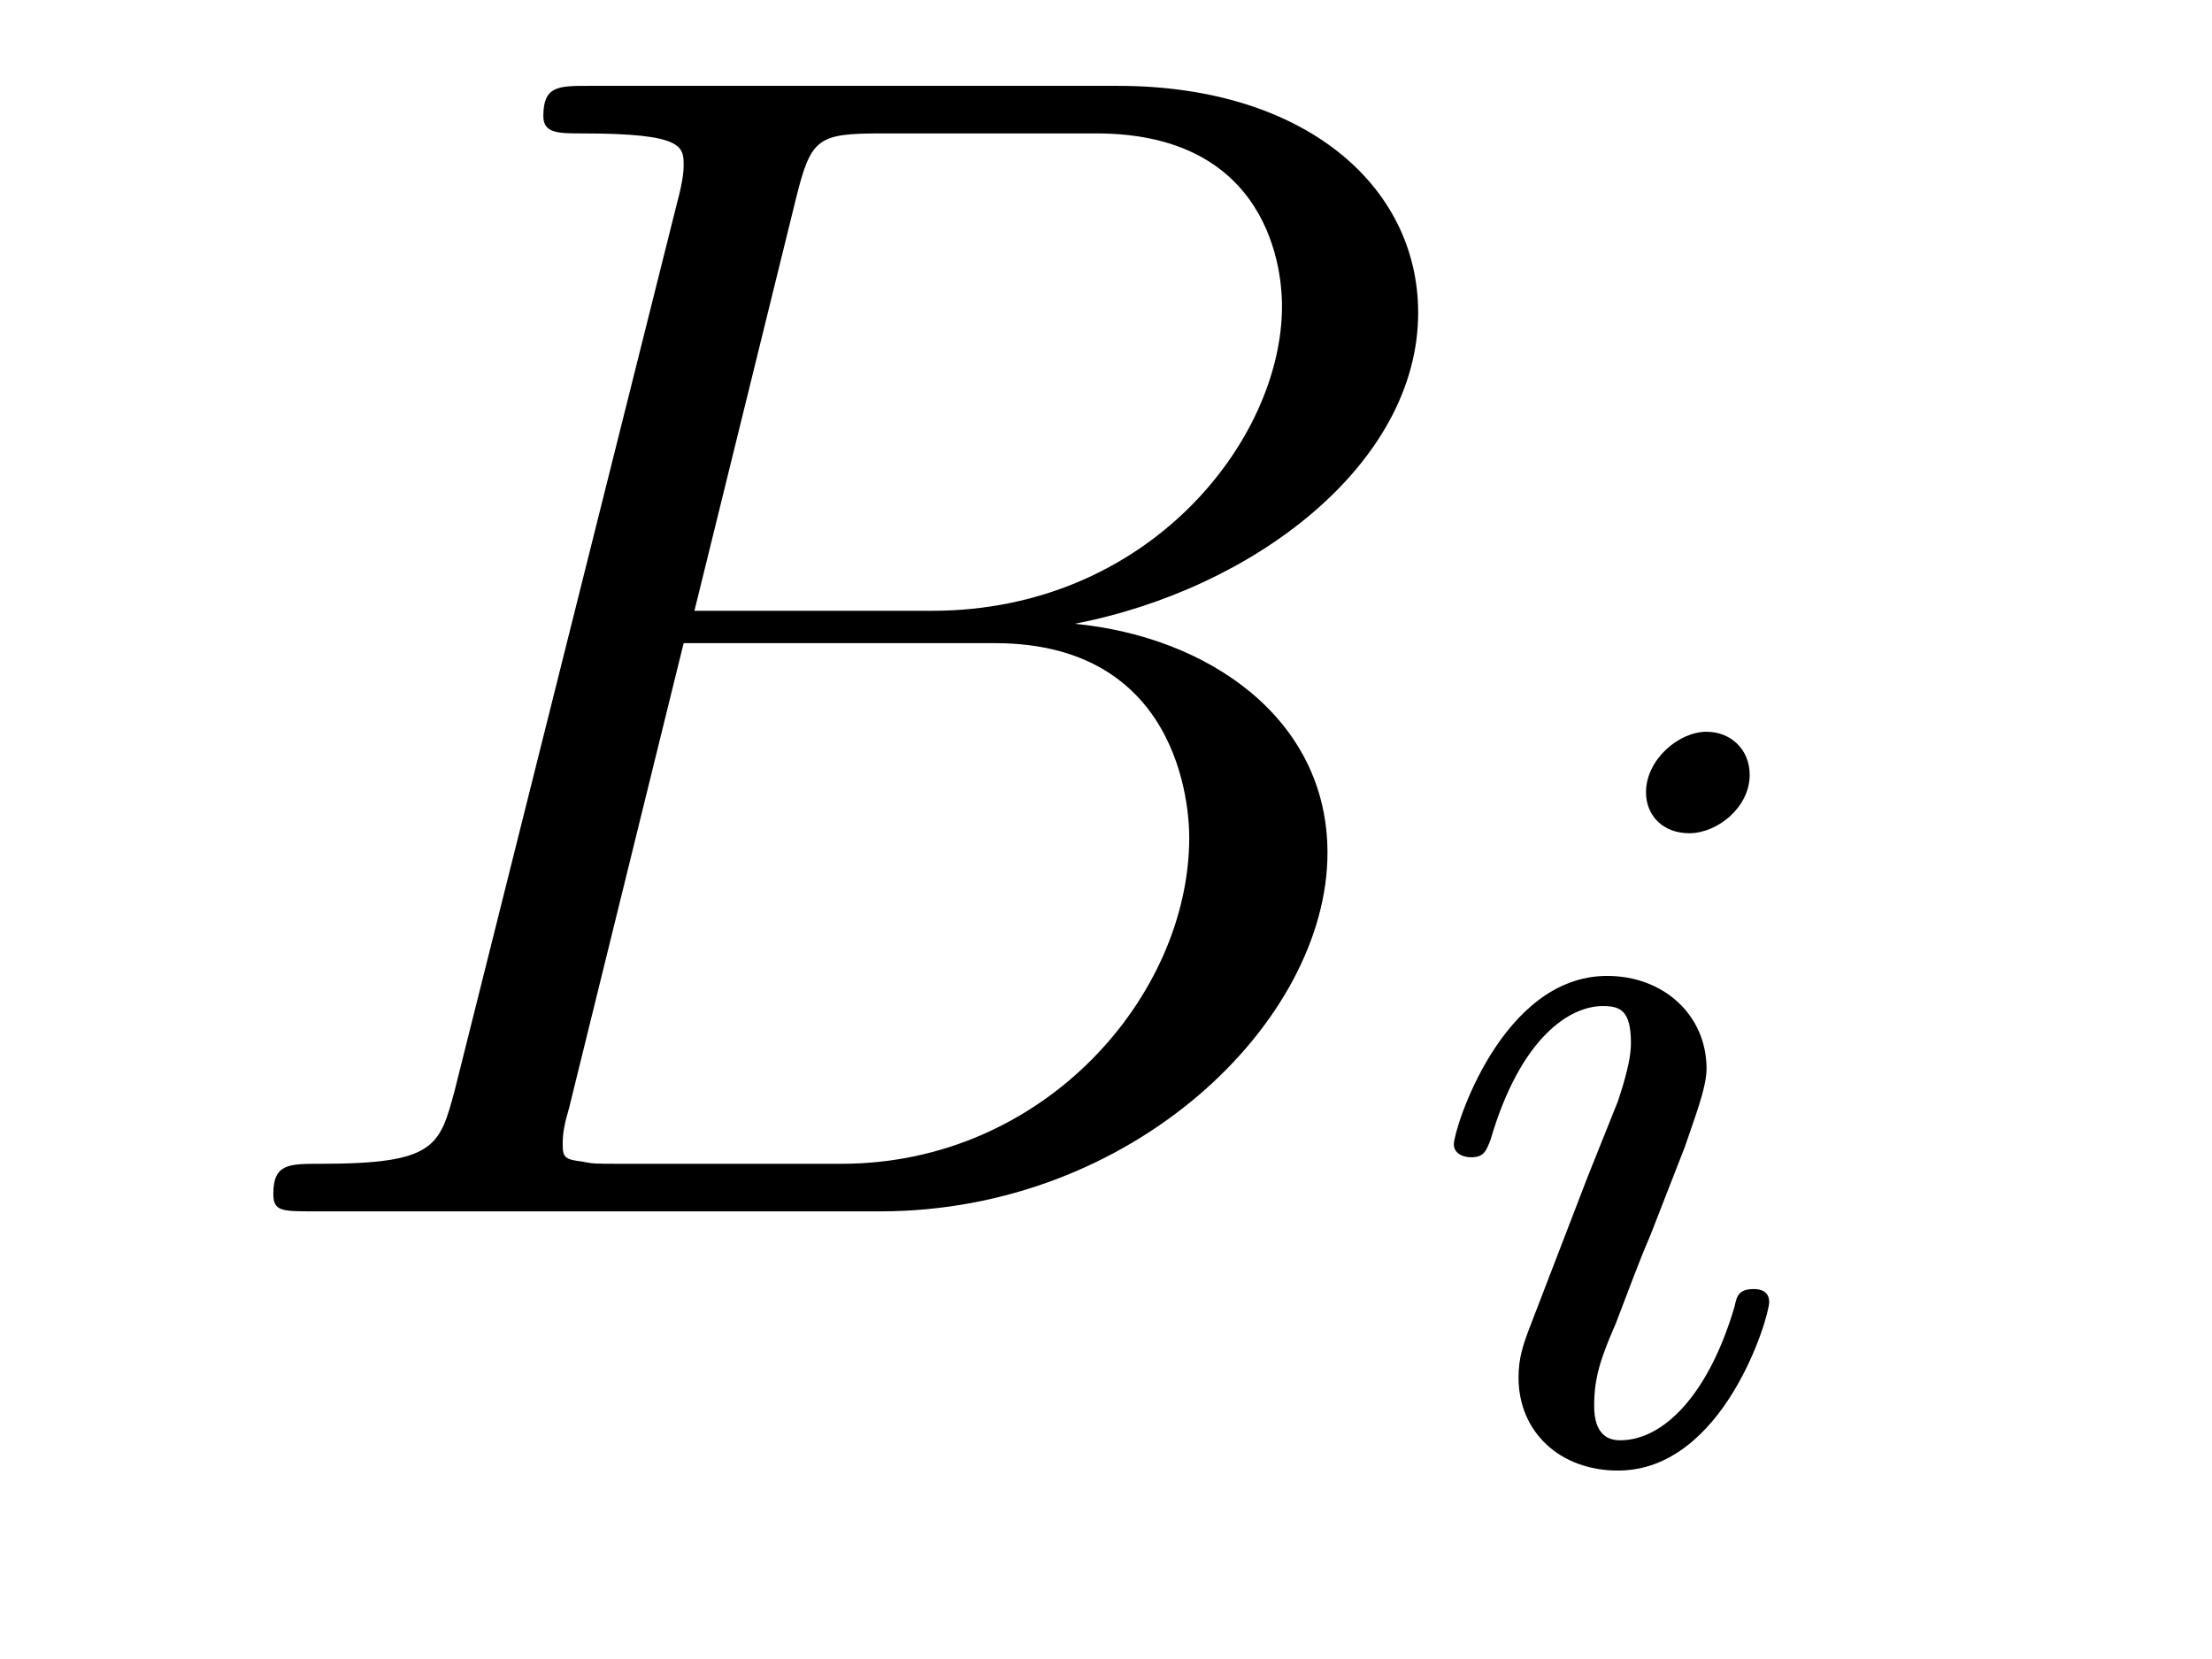
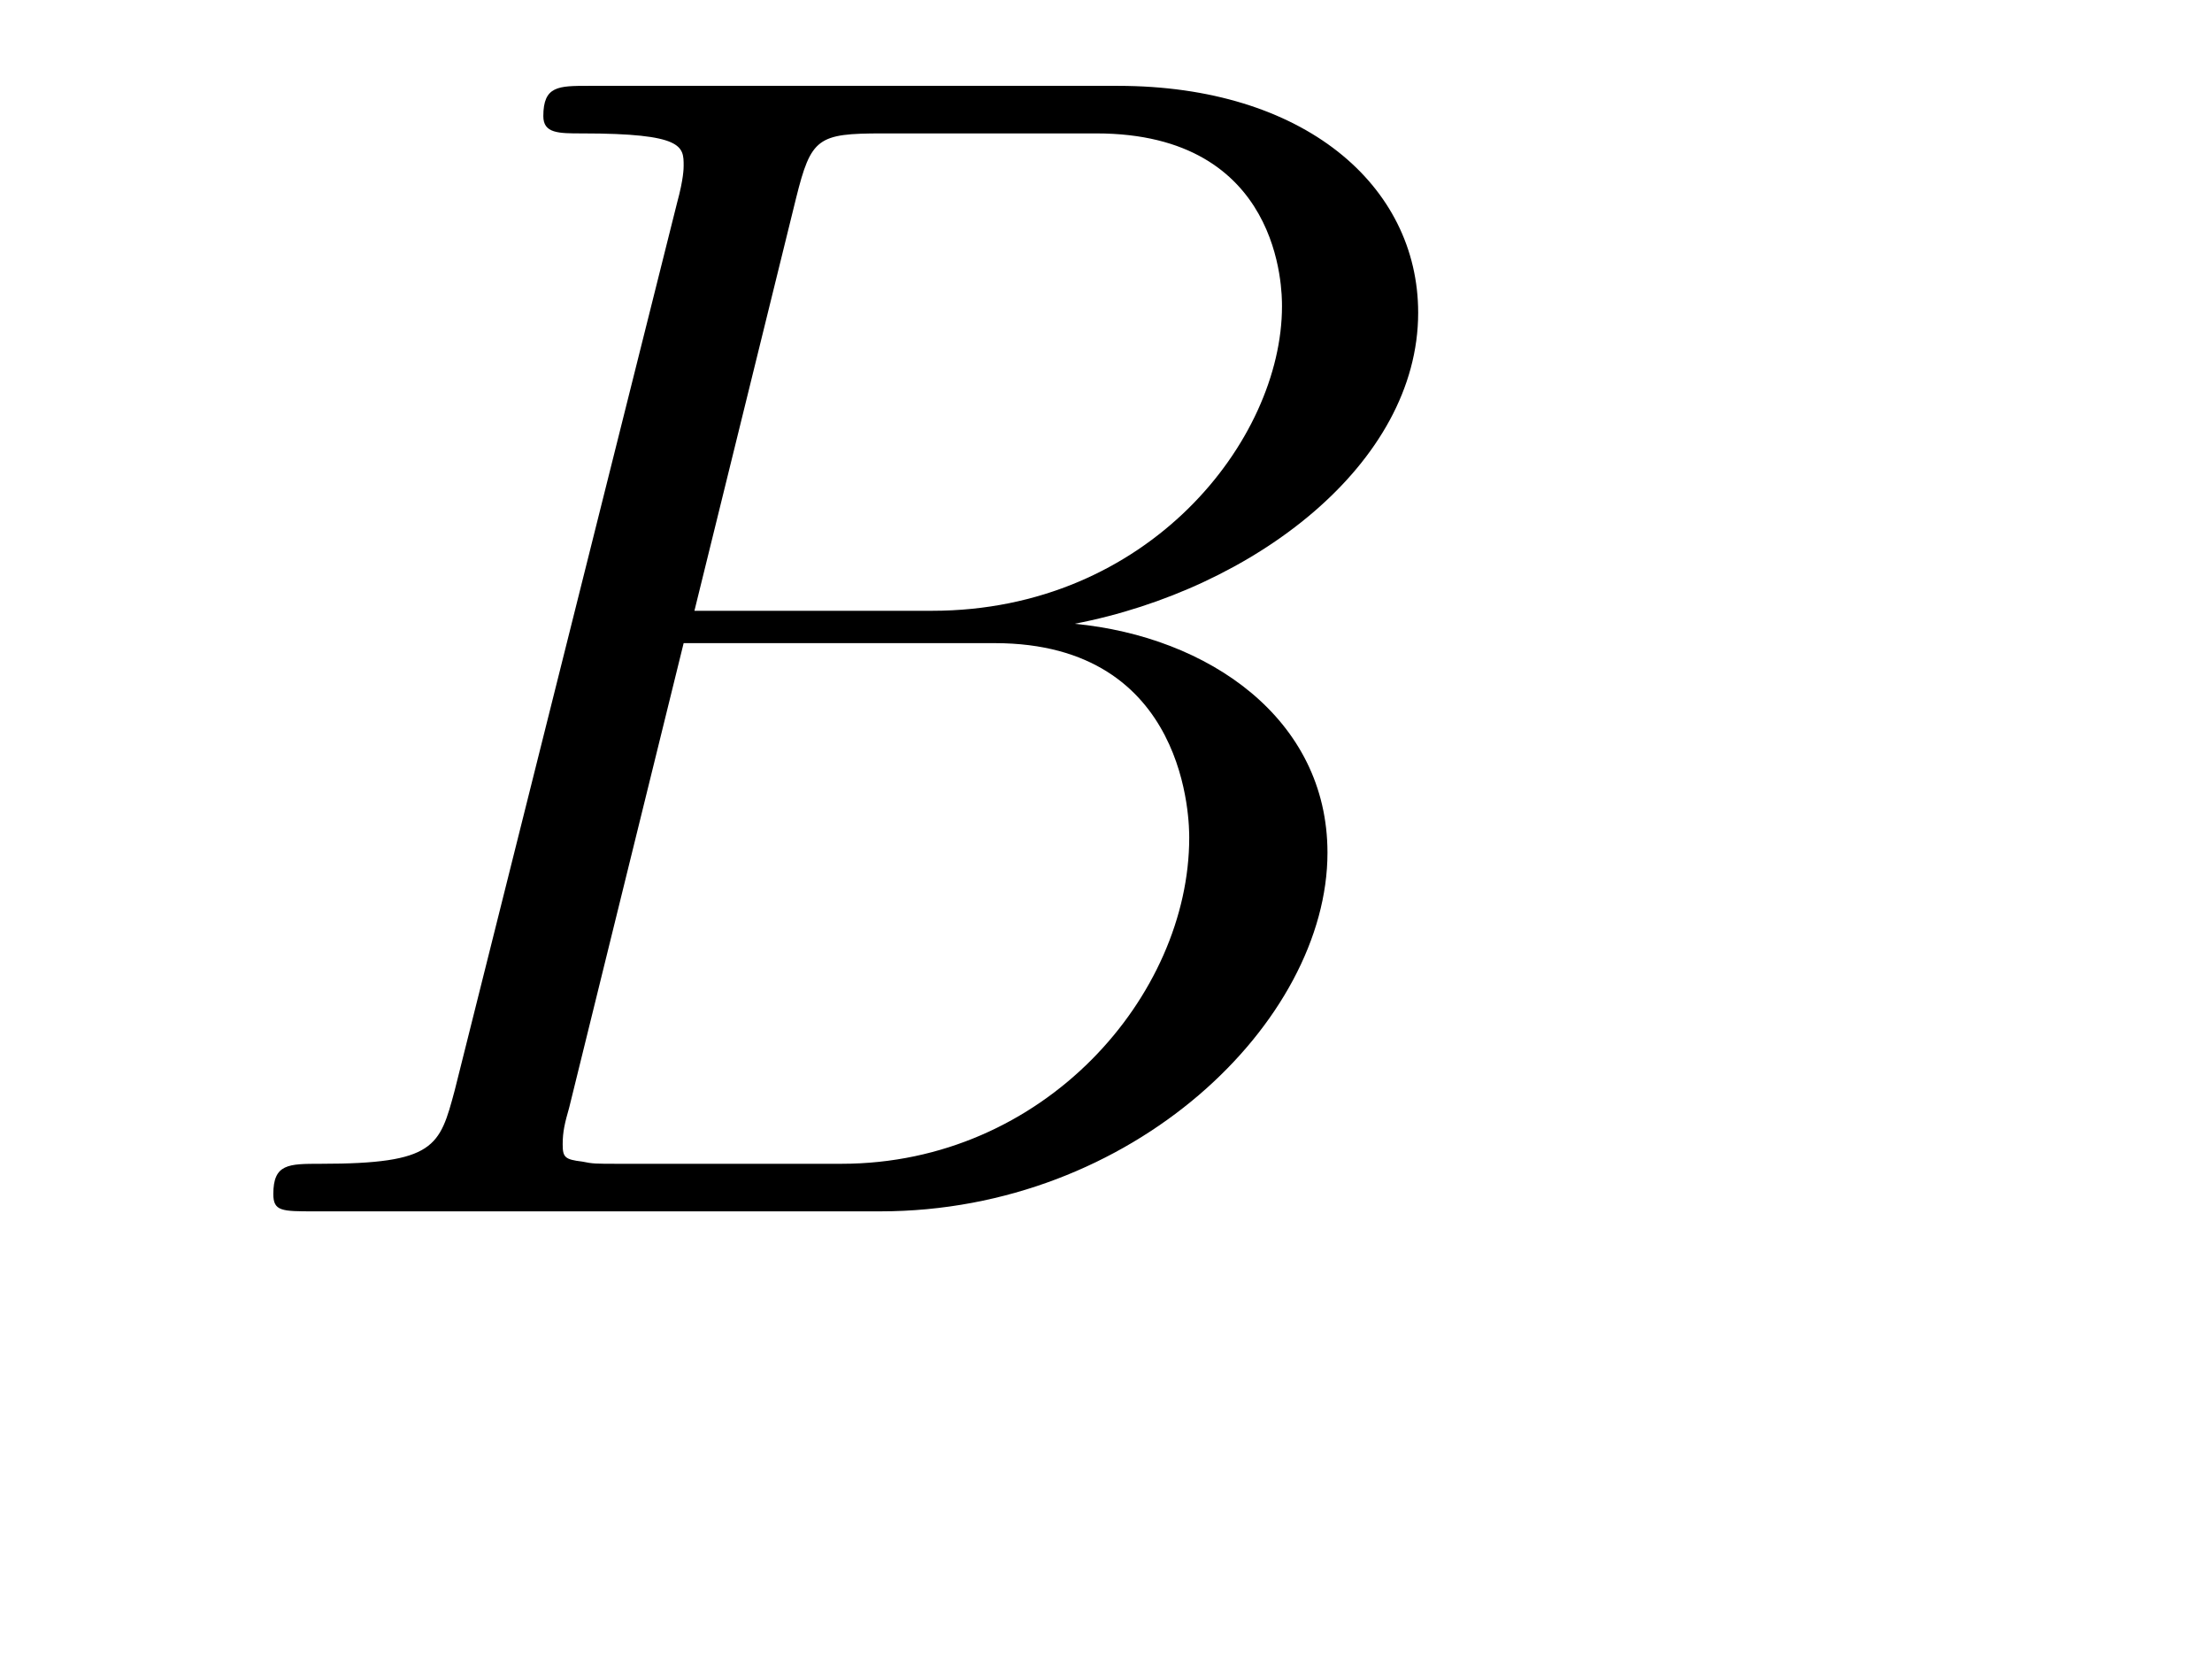
<svg xmlns="http://www.w3.org/2000/svg" height="12pt" version="1.1" viewBox="0 -12 16 12" width="16pt">
  <g id="page1">
    <g transform="matrix(1 0 0 1 -127 651)">
      <path d="M132.758 -661.566C132.867 -662.004 132.914 -662.035 133.383 -662.035H134.93C136.273 -662.035 136.273 -660.894 136.273 -660.785C136.273 -659.816 135.305 -658.582 133.742 -658.582H132.023L132.758 -661.566ZM134.773 -658.488C136.07 -658.738 137.258 -659.645 137.258 -660.738C137.258 -661.66 136.43 -662.379 135.086 -662.379H131.258C131.039 -662.379 130.93 -662.379 130.93 -662.16C130.93 -662.035 131.039 -662.035 131.211 -662.035C131.945 -662.035 131.945 -661.941 131.945 -661.801C131.945 -661.785 131.945 -661.707 131.898 -661.535L130.289 -655.113C130.18 -654.707 130.148 -654.582 129.32 -654.582C129.086 -654.582 128.977 -654.582 128.977 -654.363C128.977 -654.238 129.039 -654.238 129.273 -654.238H133.367C135.195 -654.238 136.602 -655.613 136.602 -656.832C136.602 -657.801 135.742 -658.395 134.773 -658.488ZM133.086 -654.582H131.477C131.305 -654.582 131.289 -654.582 131.211 -654.598C131.086 -654.613 131.07 -654.629 131.07 -654.723C131.07 -654.816 131.086 -654.879 131.117 -654.988L131.945 -658.348H134.195C135.602 -658.348 135.602 -657.035 135.602 -656.941C135.602 -655.801 134.555 -654.582 133.086 -654.582ZM137.277 -654.238" fill-rule="evenodd" />
-       <path d="M139.656 -657.395C139.656 -657.582 139.516 -657.707 139.344 -657.707C139.141 -657.707 138.906 -657.504 138.906 -657.27C138.906 -657.098 139.031 -656.973 139.219 -656.973C139.422 -656.973 139.656 -657.16 139.656 -657.395ZM138.484 -654.488L138.063 -653.394C138.016 -653.27 137.984 -653.176 137.984 -653.035C137.984 -652.644 138.281 -652.363 138.703 -652.363C139.469 -652.363 139.797 -653.473 139.797 -653.582C139.797 -653.66 139.734 -653.676 139.688 -653.676C139.578 -653.676 139.563 -653.629 139.547 -653.551C139.359 -652.91 139.031 -652.582 138.719 -652.582C138.625 -652.582 138.531 -652.629 138.531 -652.832S138.578 -653.176 138.687 -653.426C138.766 -653.629 138.844 -653.848 138.938 -654.066L139.188 -654.707C139.25 -654.894 139.344 -655.129 139.344 -655.269C139.344 -655.66 139.031 -655.941 138.625 -655.941C137.859 -655.941 137.516 -654.832 137.516 -654.723C137.516 -654.66 137.578 -654.629 137.641 -654.629C137.734 -654.629 137.75 -654.676 137.781 -654.754C138 -655.504 138.359 -655.723 138.594 -655.723C138.719 -655.723 138.797 -655.691 138.797 -655.457C138.797 -655.379 138.781 -655.269 138.703 -655.035L138.484 -654.488ZM140.16 -652.441" fill-rule="evenodd" />
    </g>
  </g>
</svg>